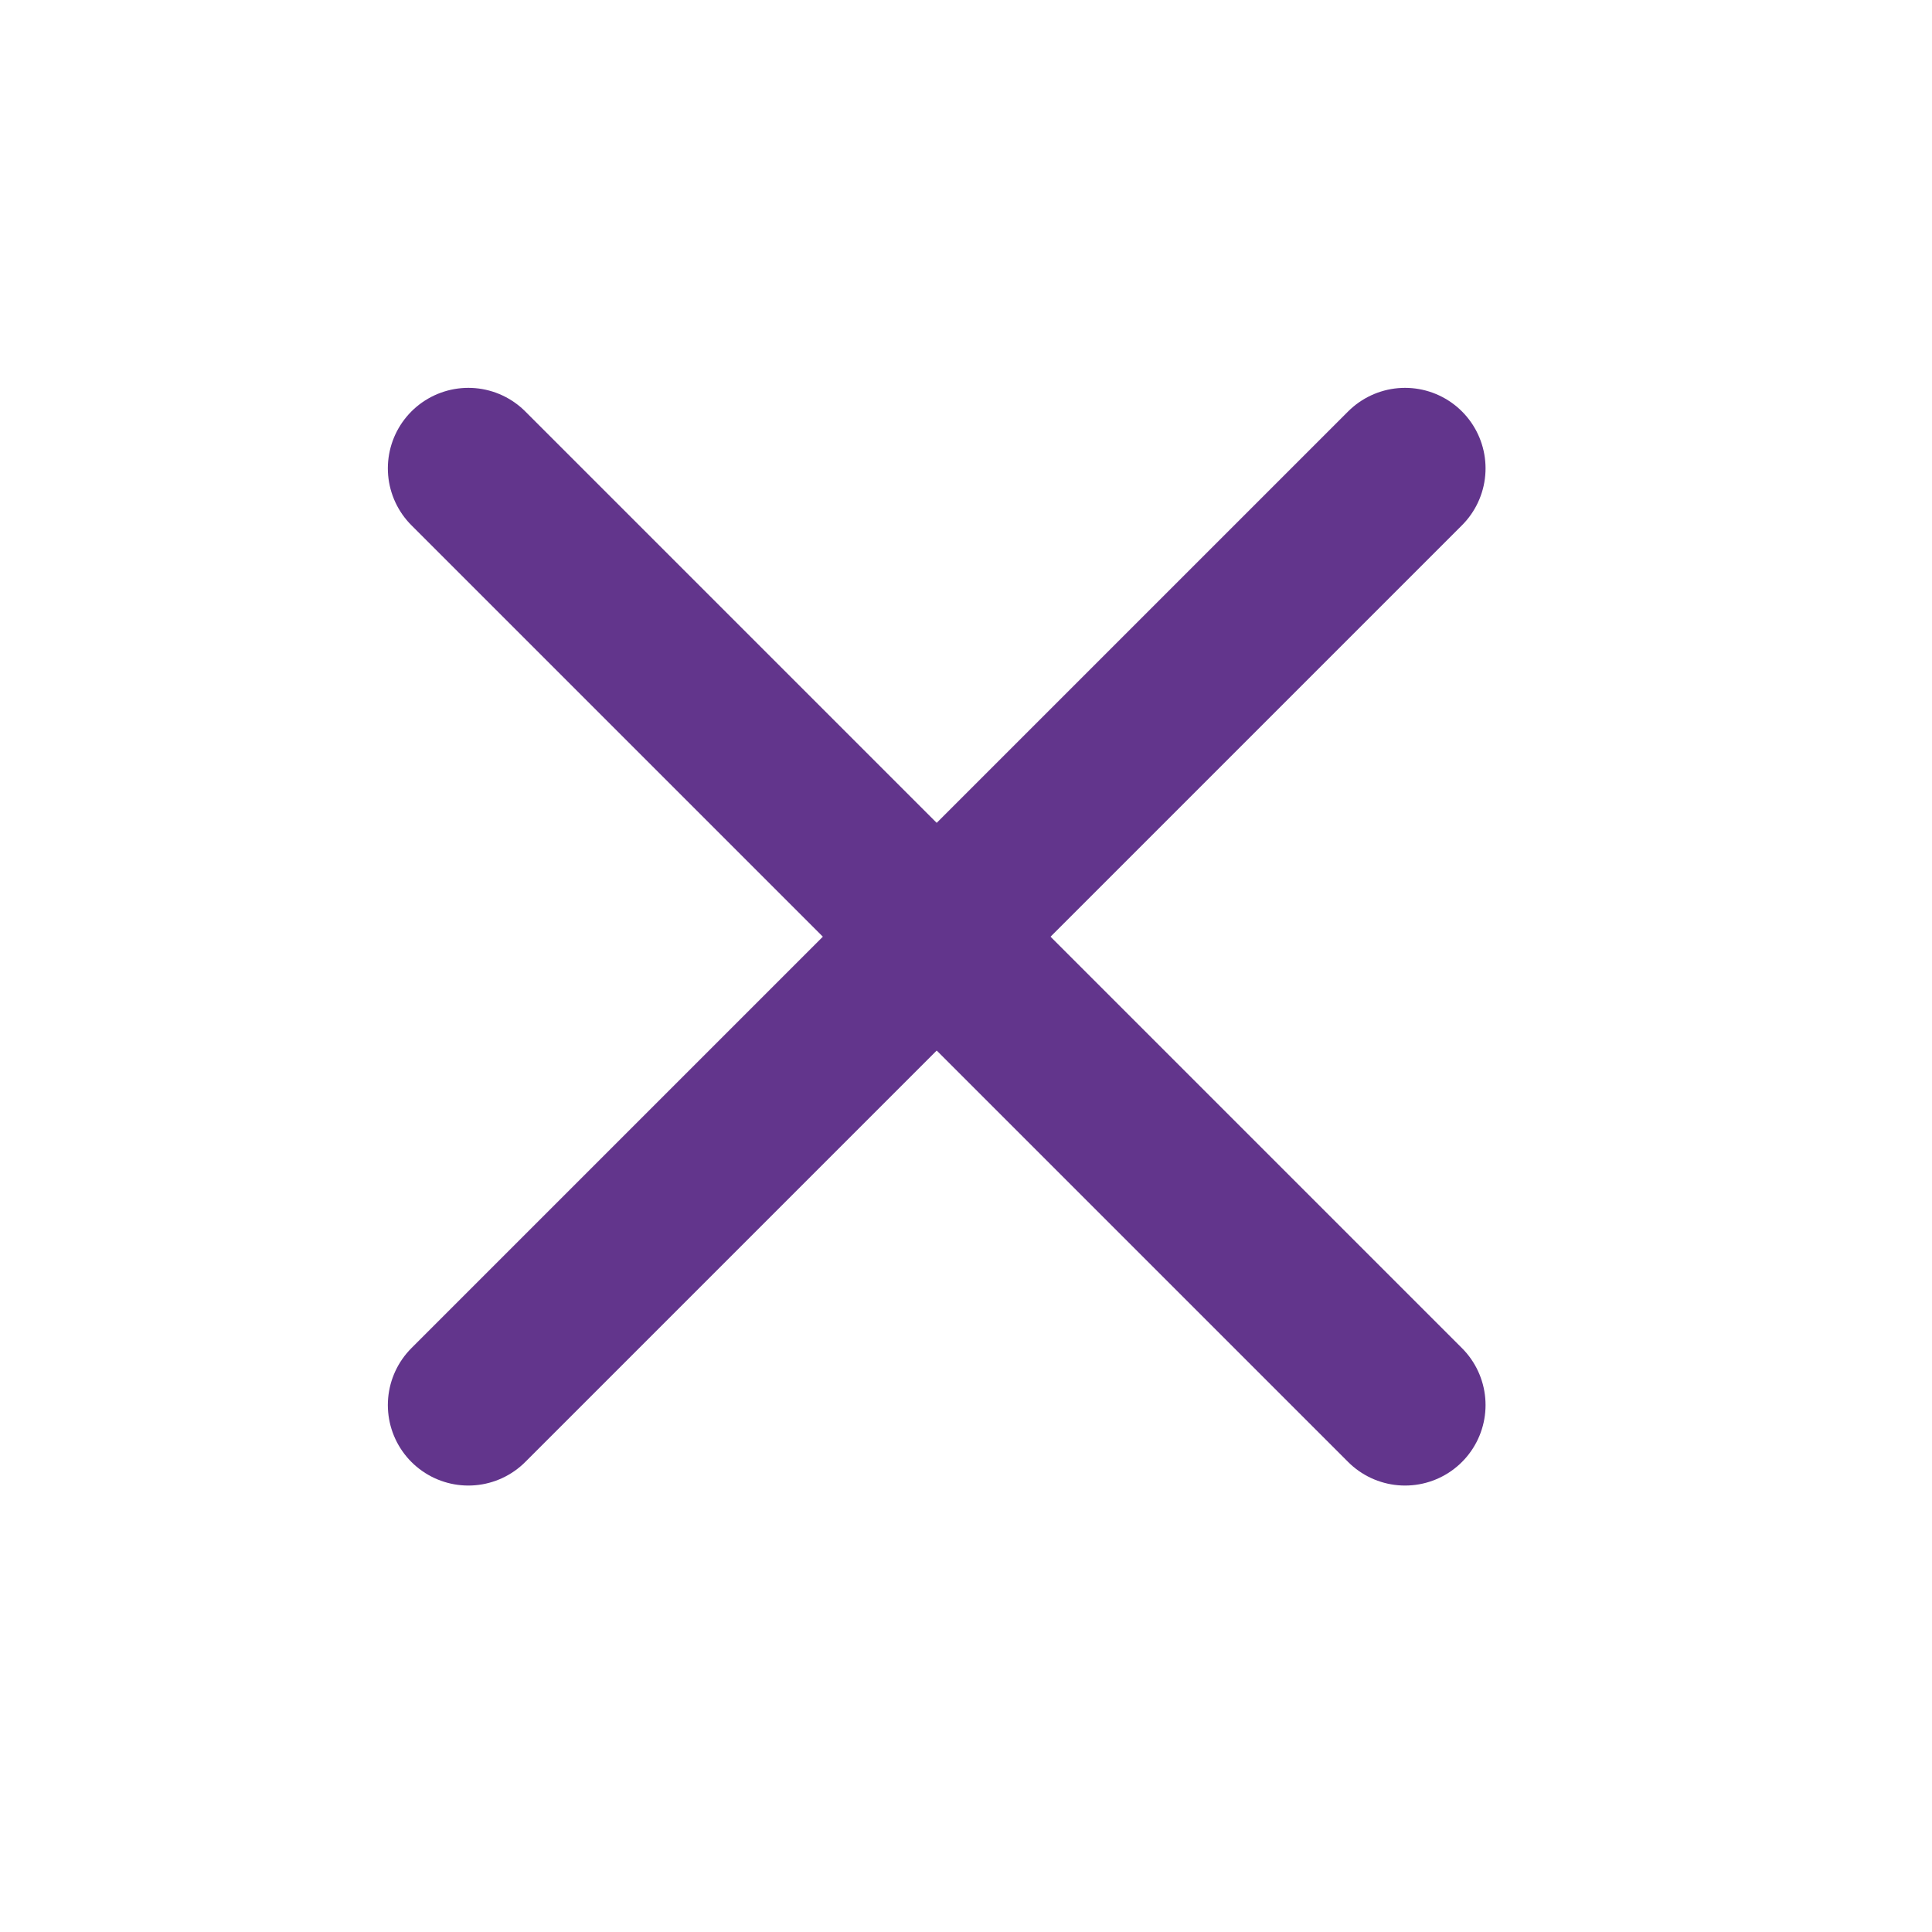
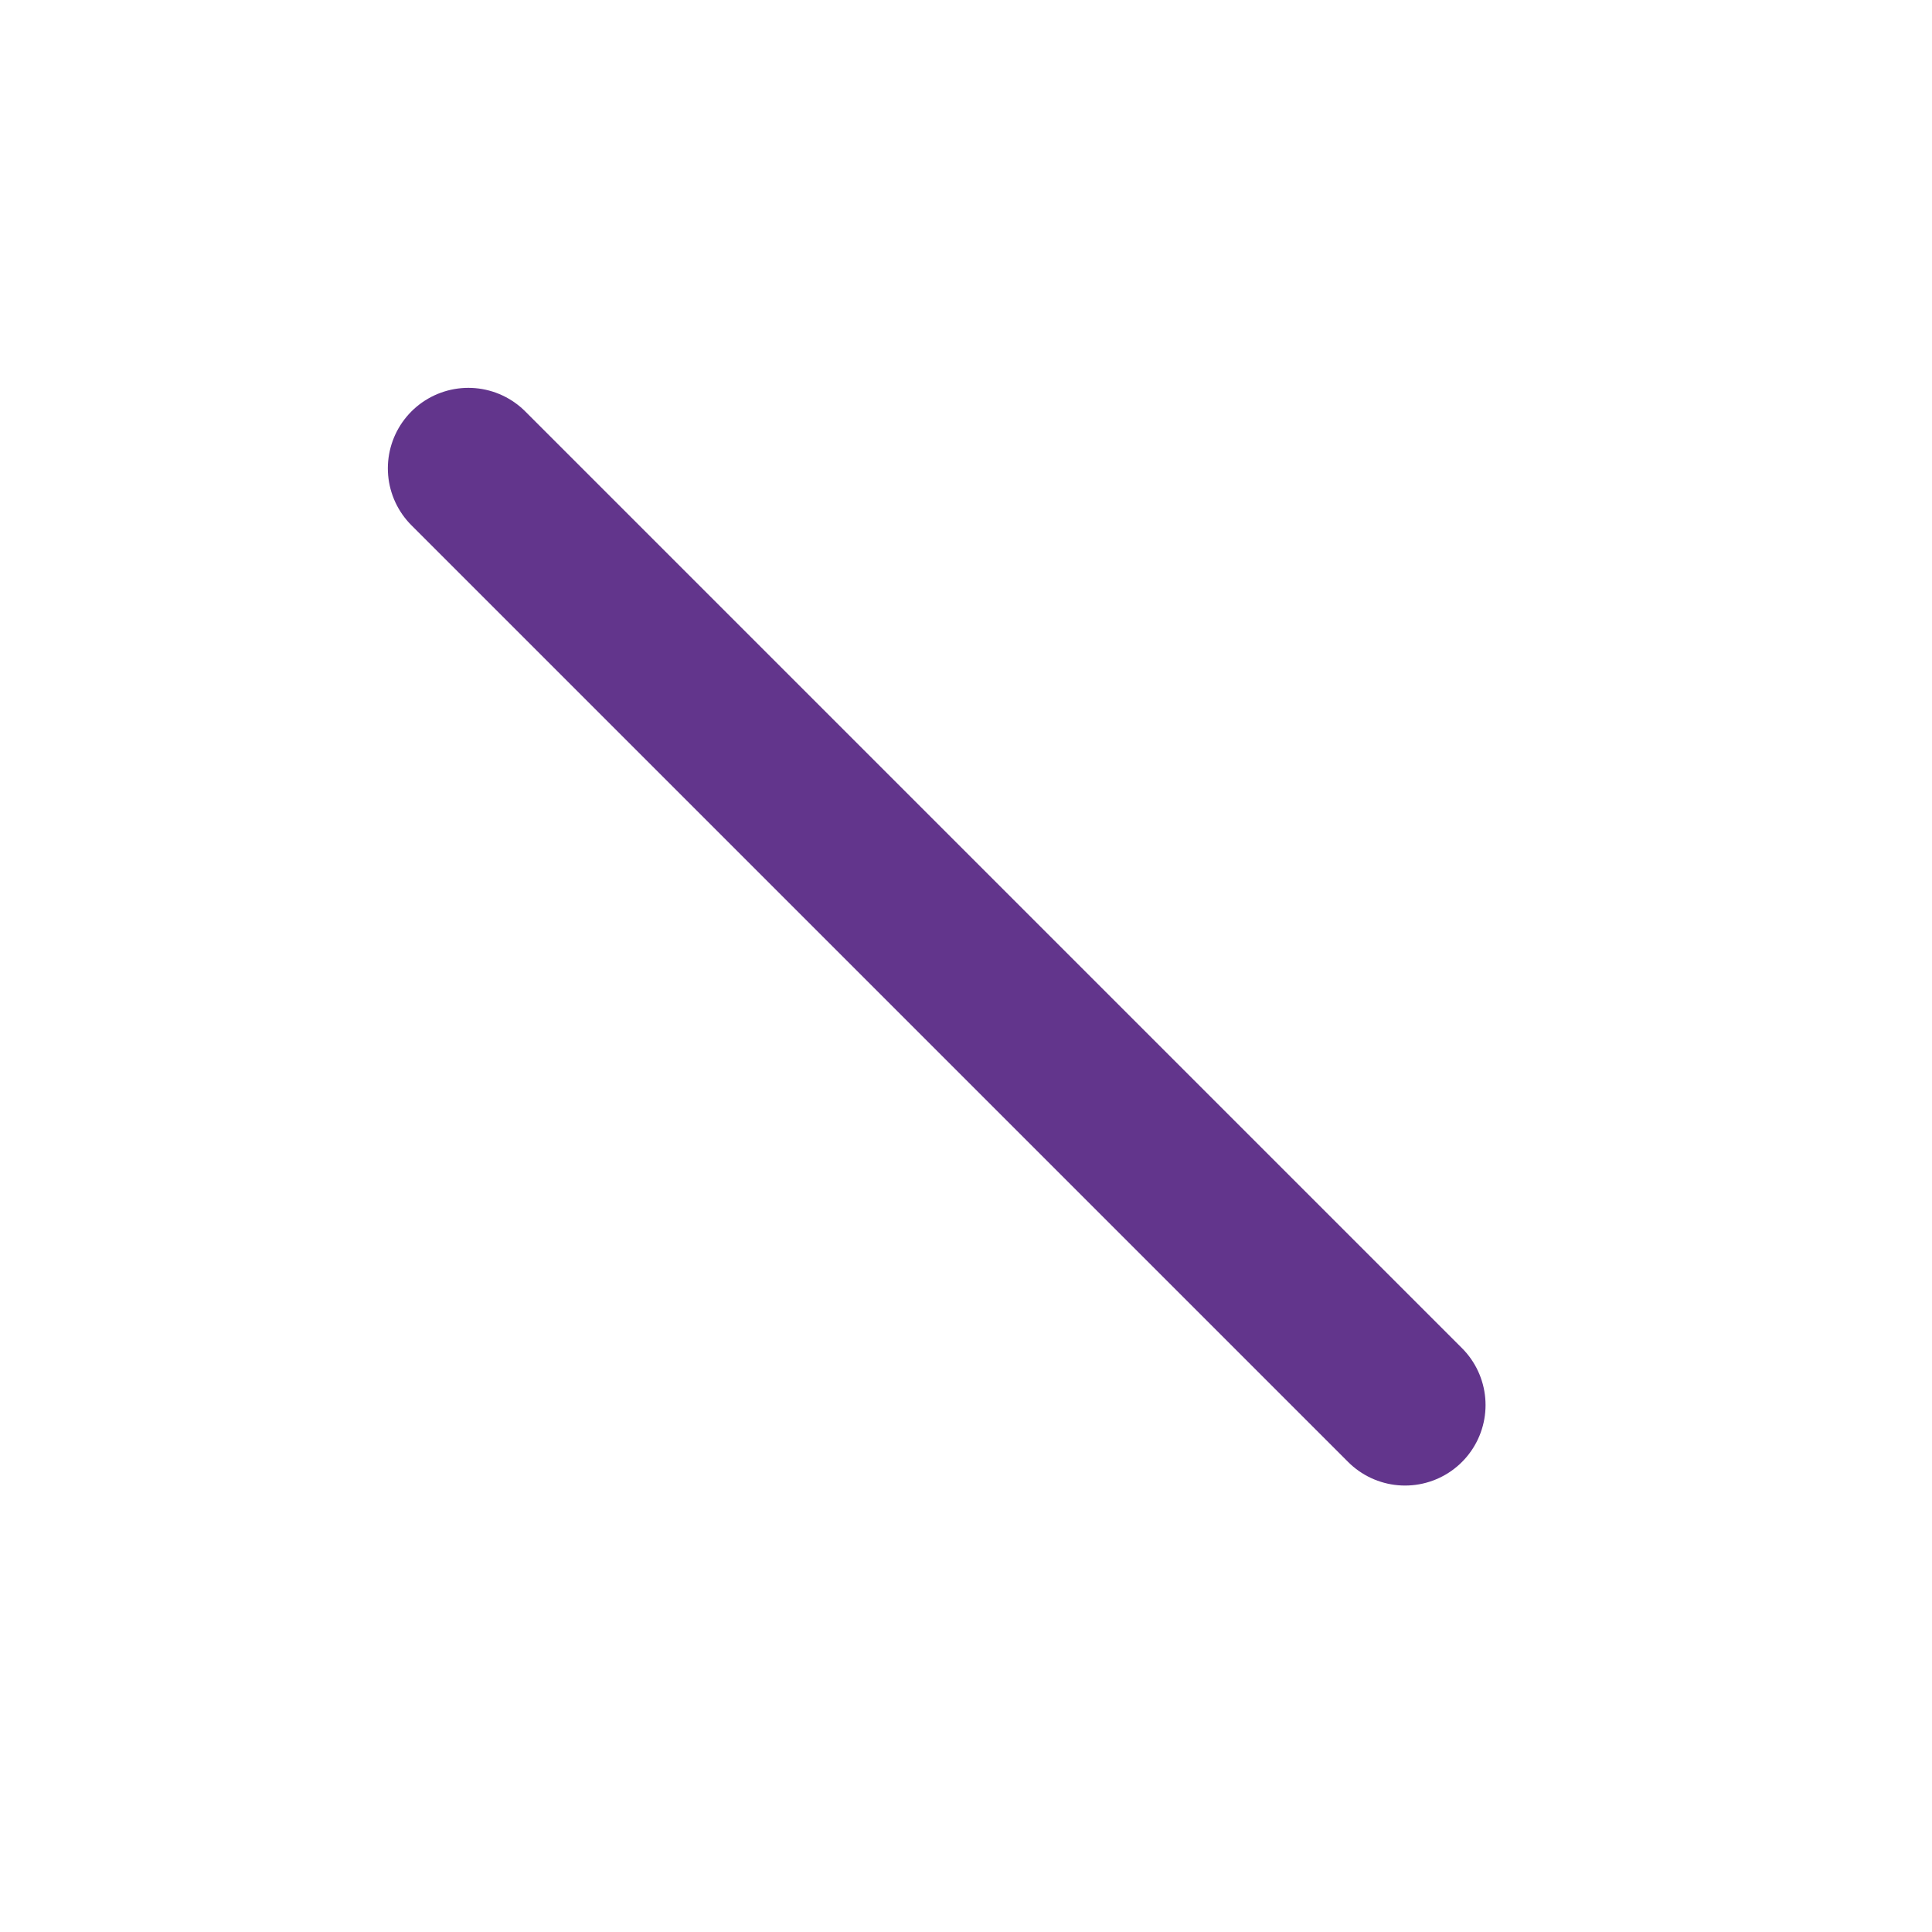
<svg xmlns="http://www.w3.org/2000/svg" width="24" height="24" viewBox="0 0 24 24" fill="none">
-   <path d="M17.454 5.818L5.818 17.454" stroke="#62358C" stroke-width="2" stroke-linecap="round" stroke-linejoin="round" />
  <path d="M5.818 5.818L17.454 17.454" stroke="#62358C" stroke-width="2" stroke-linecap="round" stroke-linejoin="round" />
</svg>